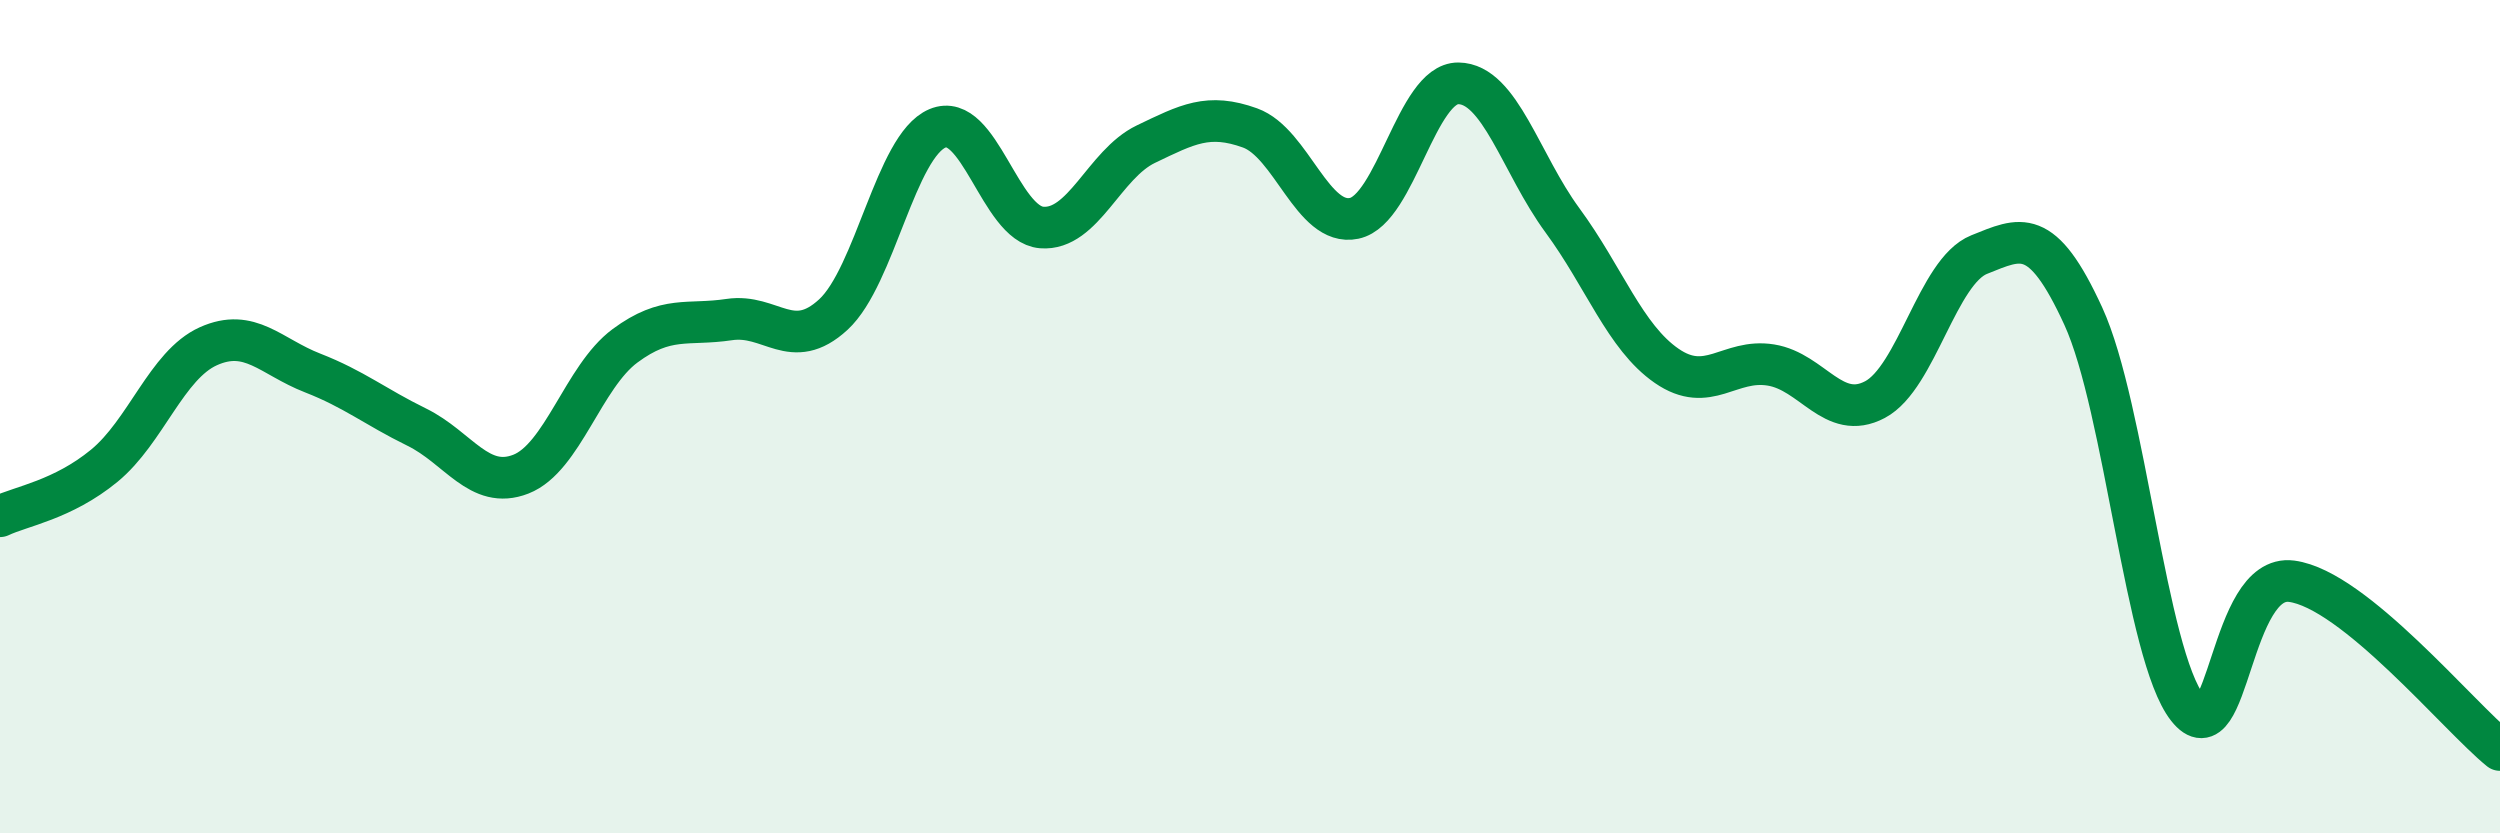
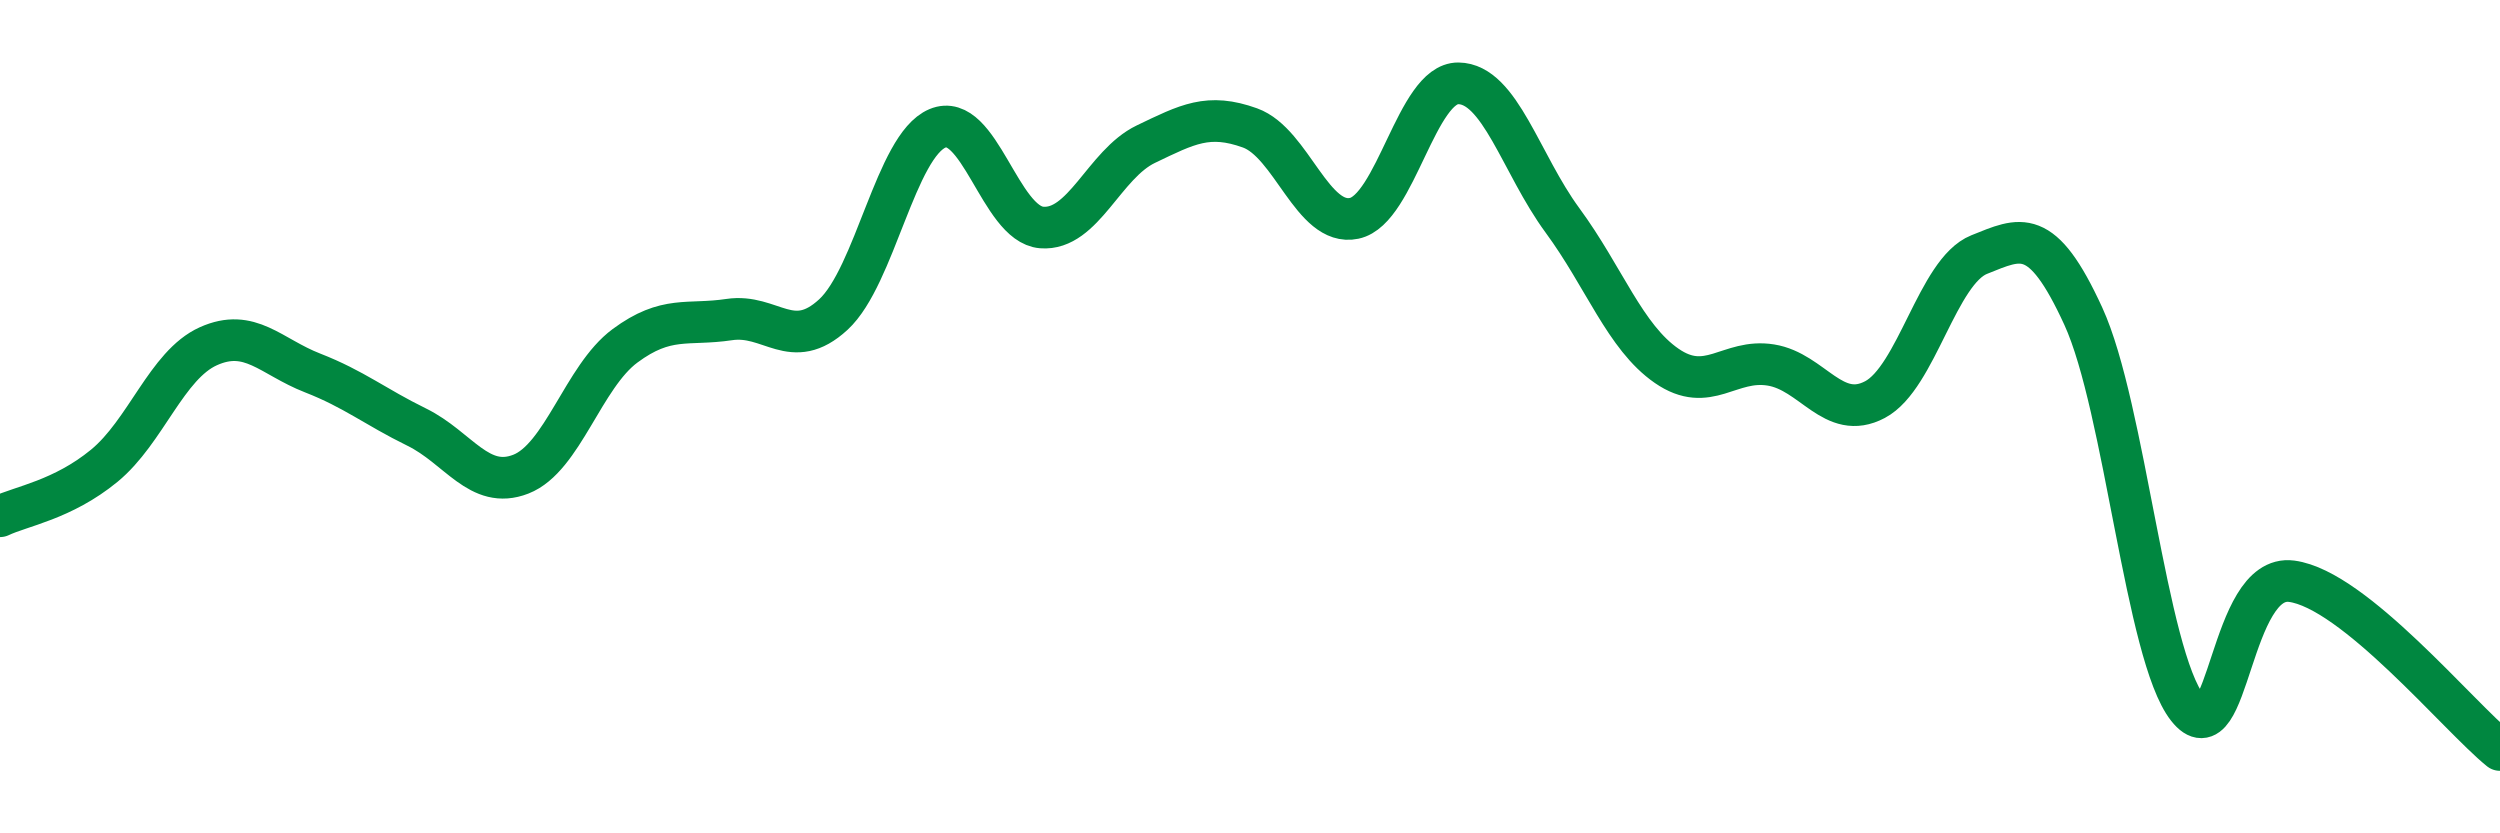
<svg xmlns="http://www.w3.org/2000/svg" width="60" height="20" viewBox="0 0 60 20">
-   <path d="M 0,12.39 C 0.5,12.15 1.5,12 2.5,11.18 C 3.5,10.36 4,8.76 5,8.31 C 6,7.86 6.5,8.56 7.5,8.95 C 8.5,9.34 9,9.76 10,10.25 C 11,10.74 11.5,11.77 12.5,11.38 C 13.5,10.99 14,9.04 15,8.3 C 16,7.56 16.5,7.82 17.5,7.67 C 18.5,7.52 19,8.47 20,7.55 C 21,6.63 21.5,3.5 22.5,3.08 C 23.5,2.66 24,5.38 25,5.46 C 26,5.54 26.5,3.94 27.5,3.46 C 28.5,2.98 29,2.71 30,3.07 C 31,3.43 31.5,5.45 32.5,5.24 C 33.5,5.03 34,1.99 35,2 C 36,2.01 36.5,3.93 37.5,5.29 C 38.5,6.65 39,8.09 40,8.78 C 41,9.47 41.5,8.6 42.5,8.76 C 43.5,8.92 44,10.12 45,9.59 C 46,9.06 46.5,6.51 47.5,6.11 C 48.5,5.71 49,5.41 50,7.59 C 51,9.77 51.5,15.72 52.5,16.99 C 53.5,18.26 53.5,13.75 55,13.95 C 56.5,14.15 59,17.19 60,18L60 20L0 20Z" fill="#008740" opacity="0.1" stroke-linecap="round" stroke-linejoin="round" />
  <path d="M 0,12.39 C 0.5,12.15 1.5,12 2.5,11.18 C 3.5,10.36 4,8.76 5,8.31 C 6,7.86 6.5,8.56 7.5,8.95 C 8.5,9.34 9,9.76 10,10.25 C 11,10.74 11.5,11.77 12.5,11.38 C 13.5,10.99 14,9.04 15,8.3 C 16,7.56 16.5,7.82 17.5,7.67 C 18.5,7.52 19,8.47 20,7.55 C 21,6.63 21.5,3.5 22.5,3.08 C 23.5,2.66 24,5.38 25,5.46 C 26,5.54 26.5,3.94 27.5,3.46 C 28.5,2.98 29,2.71 30,3.07 C 31,3.43 31.5,5.45 32.5,5.24 C 33.5,5.03 34,1.99 35,2 C 36,2.01 36.5,3.93 37.5,5.29 C 38.5,6.65 39,8.09 40,8.78 C 41,9.47 41.5,8.6 42.5,8.76 C 43.5,8.92 44,10.12 45,9.59 C 46,9.06 46.5,6.51 47.5,6.11 C 48.5,5.71 49,5.41 50,7.59 C 51,9.77 51.5,15.72 52.5,16.99 C 53.5,18.26 53.5,13.75 55,13.95 C 56.5,14.15 59,17.19 60,18" stroke="#008740" stroke-width="1" fill="none" stroke-linecap="round" stroke-linejoin="round" />
</svg>